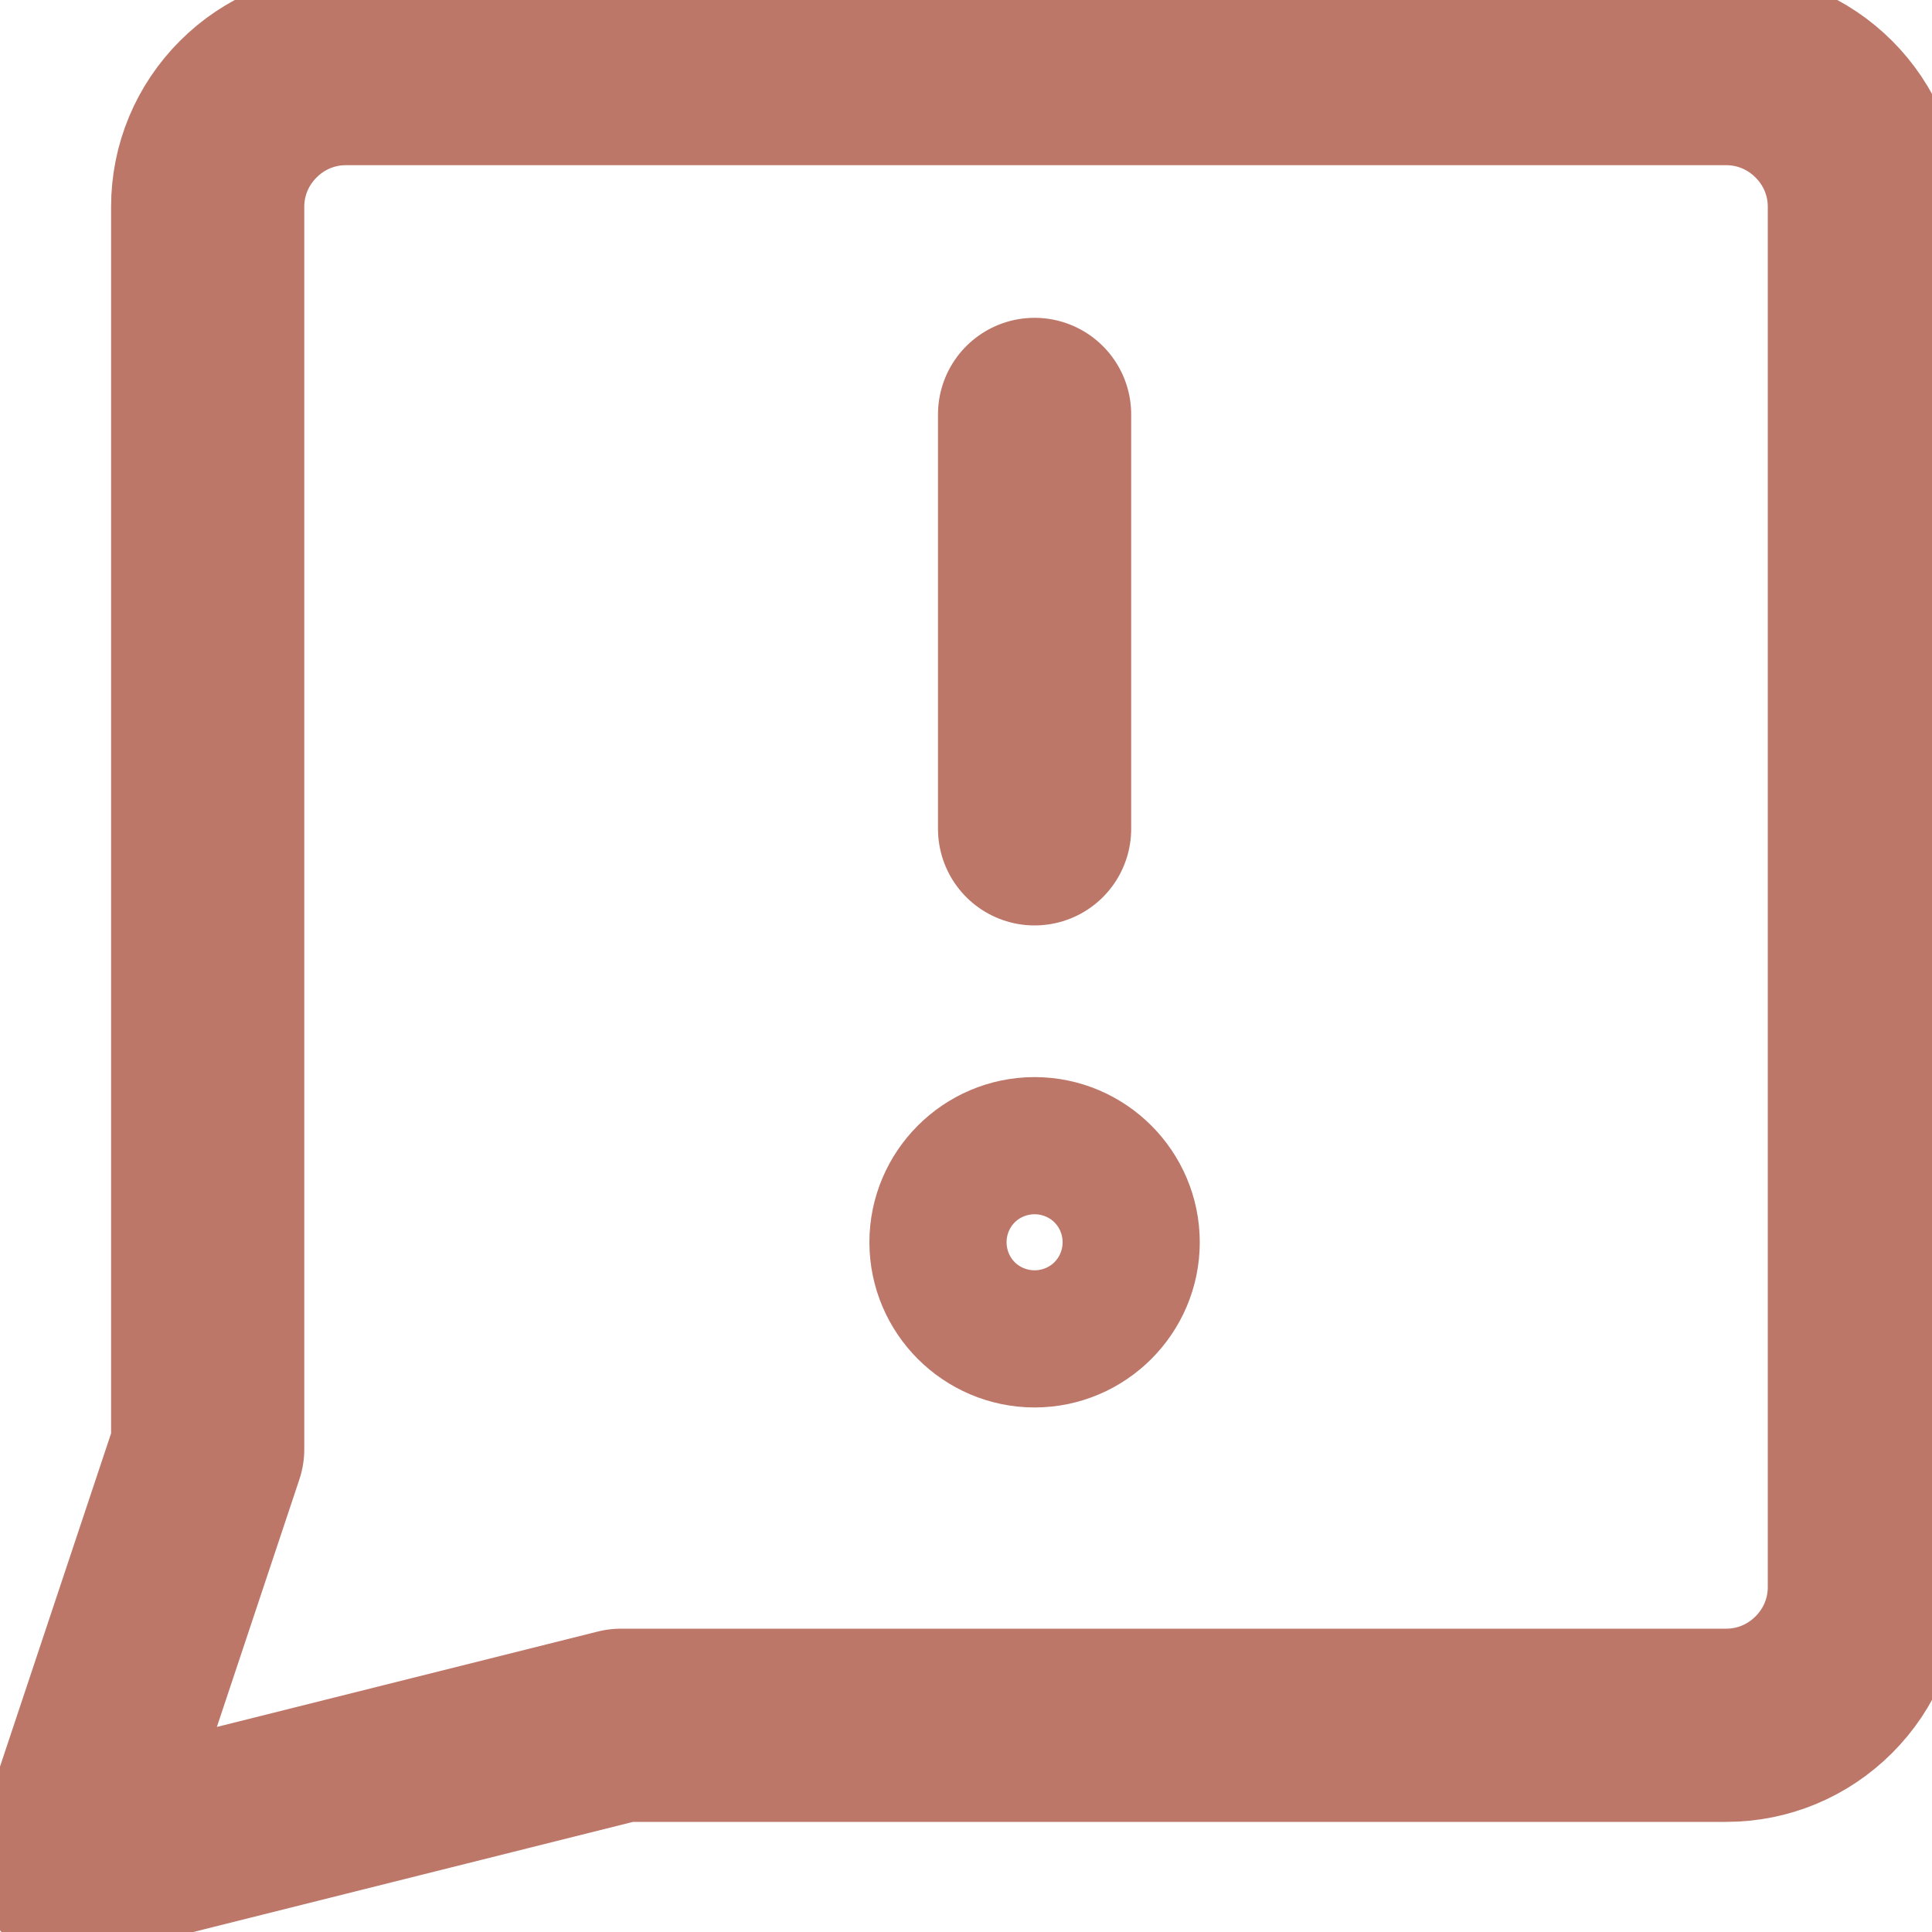
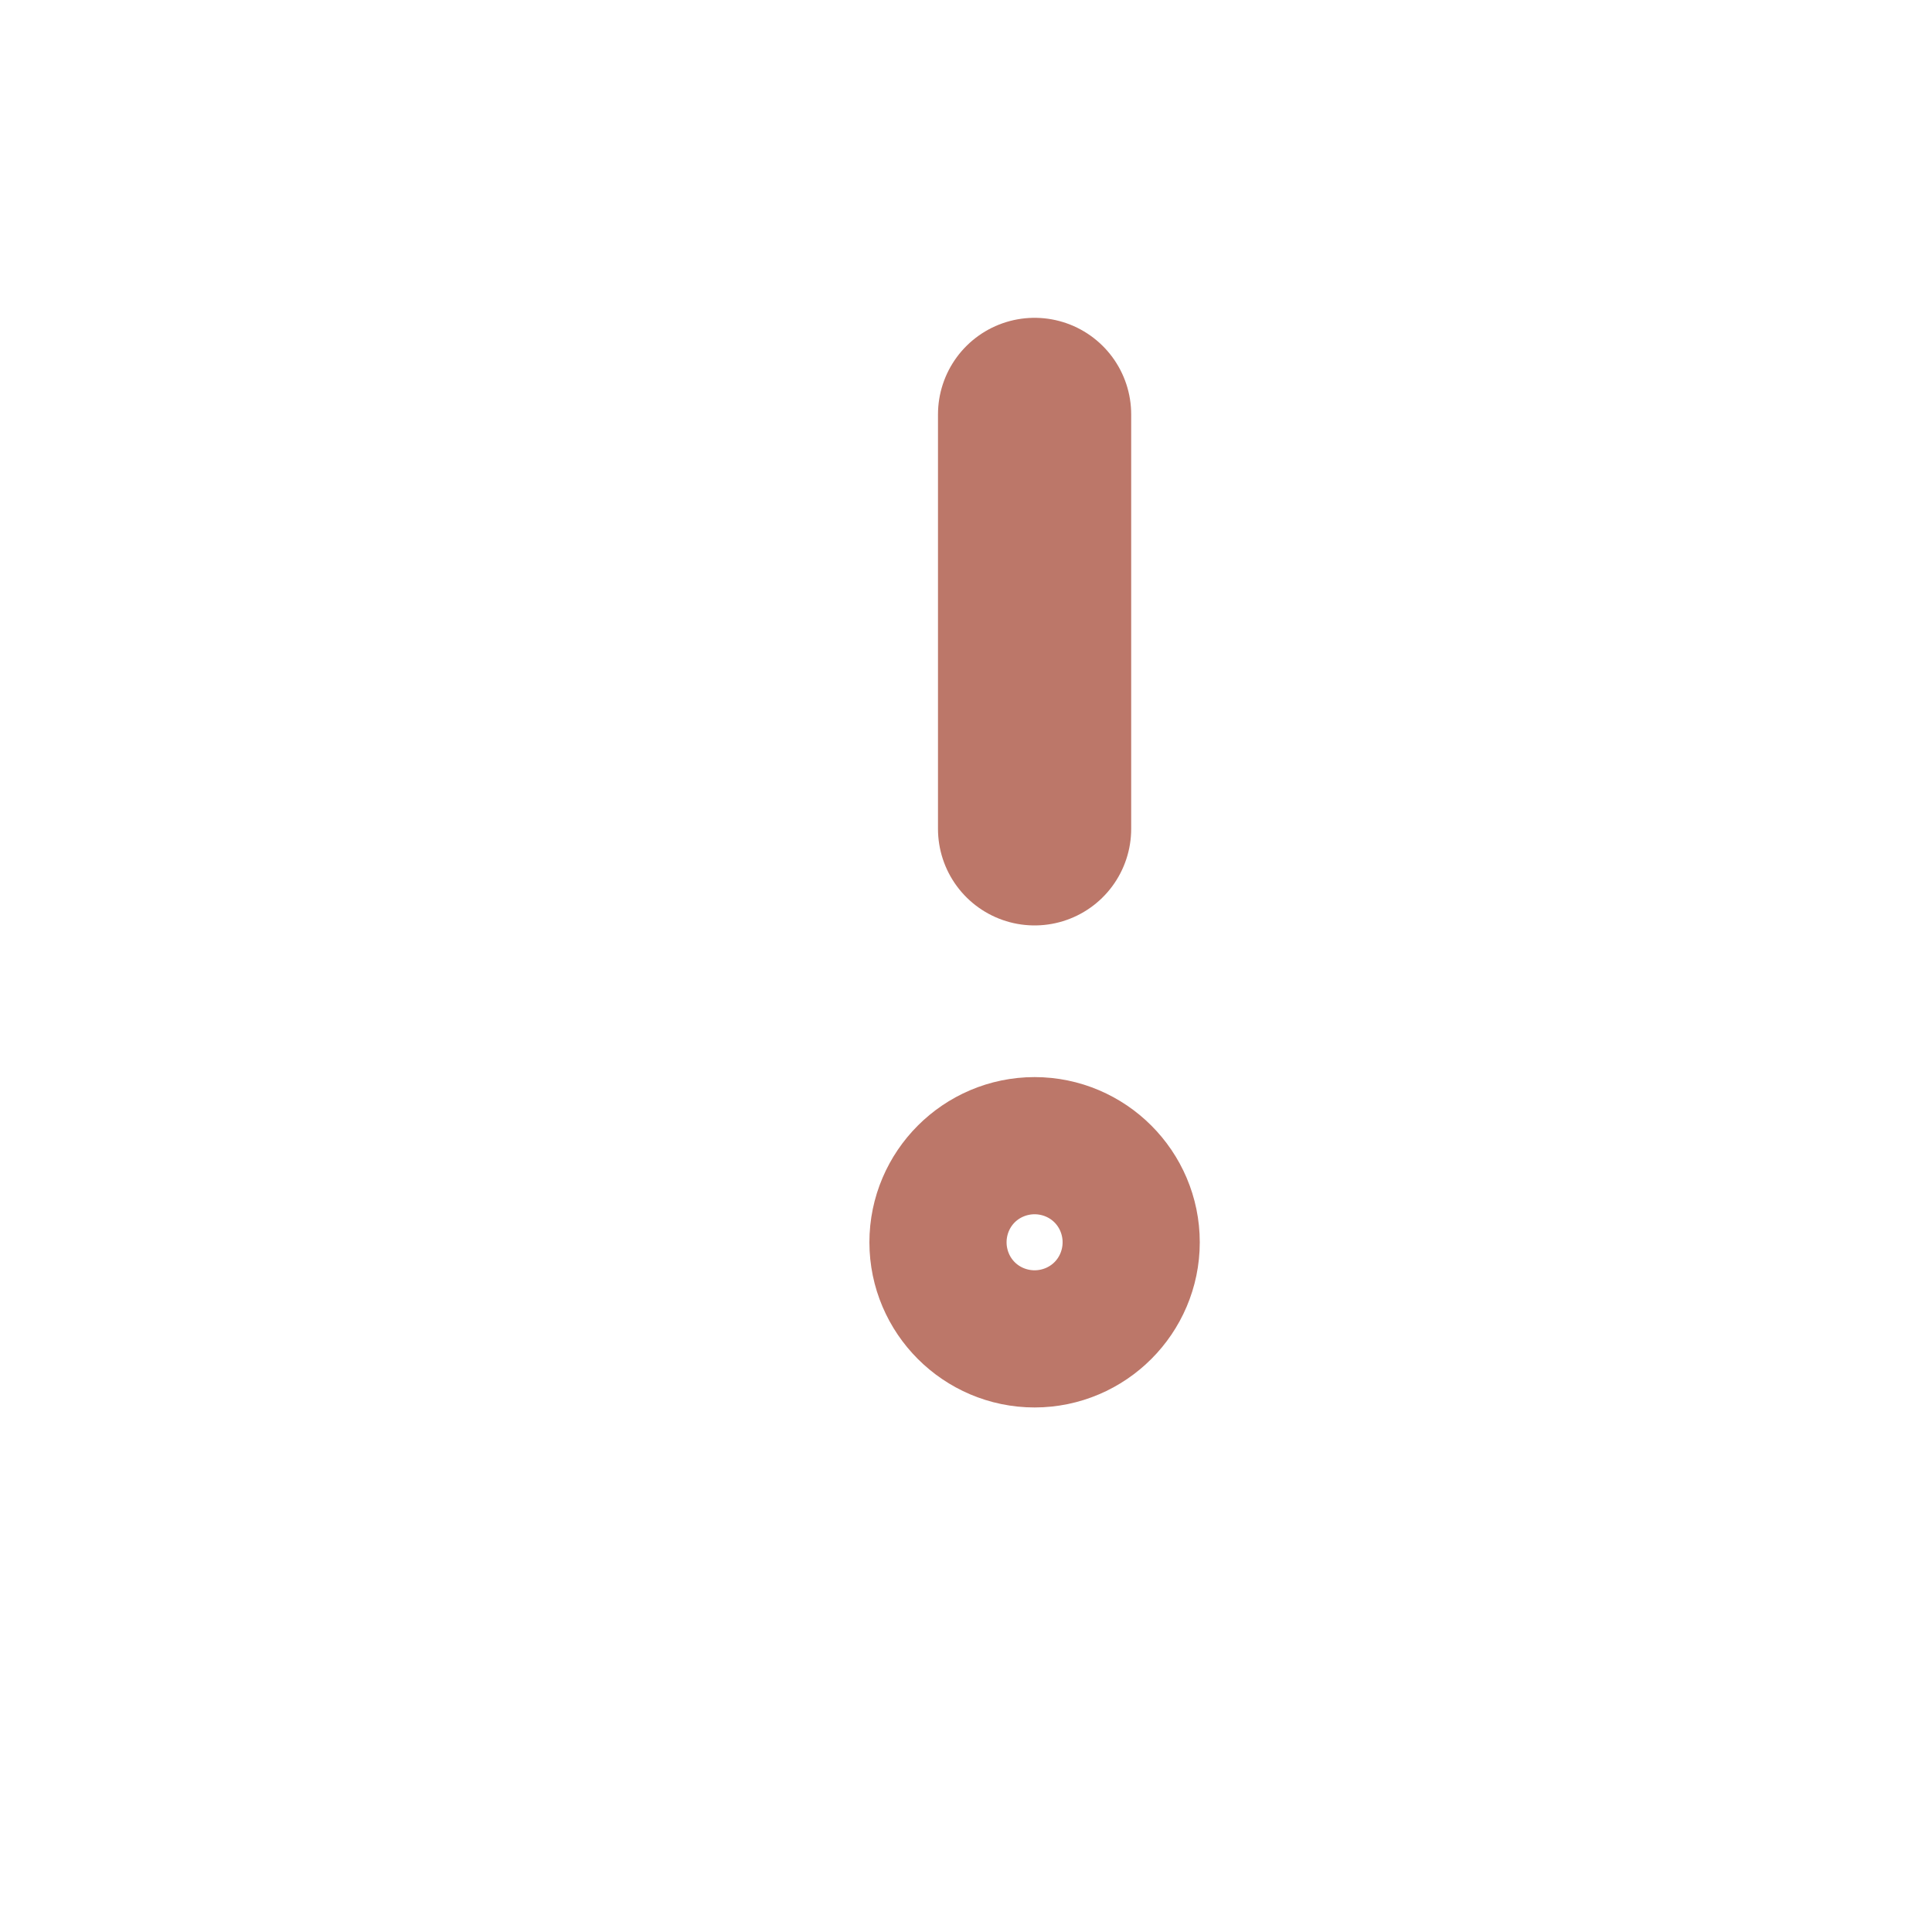
<svg xmlns="http://www.w3.org/2000/svg" id="Layer_1" version="1.1" viewBox="0 0 20 20">
  <defs>
    <style>
      .st0, .st1 {
        fill: none;
      }

      .st2 {
        clip-path: url(#clippath);
      }

      .st1 {
        stroke: #bc7769;
        stroke-linecap: round;
        stroke-linejoin: round;
        stroke-width: 2px;
      }
    </style>
    <clipPath id="clippath">
      <rect class="st0" width="20" height="20" />
    </clipPath>
  </defs>
  <g class="st2">
    <g>
-       <path class="st1" d="M6.43,17.86l-5.71,1.43,1.43-4.29V2.14c0-.38.15-.74.42-1.01.27-.27.63-.42,1.01-.42h14.29c.38,0,.74.15,1.01.42.27.27.42.63.42,1.01v14.29c0,.38-.15.74-.42,1.01-.27.27-.63.42-1.01.42H6.43Z" />
      <path class="st1" d="M10.71,4.29v4.29" />
      <path class="st1" d="M10.71,13.57c.39,0,.71-.32.71-.71s-.32-.71-.71-.71-.71.32-.71.71.32.71.71.71Z" />
    </g>
  </g>
</svg>